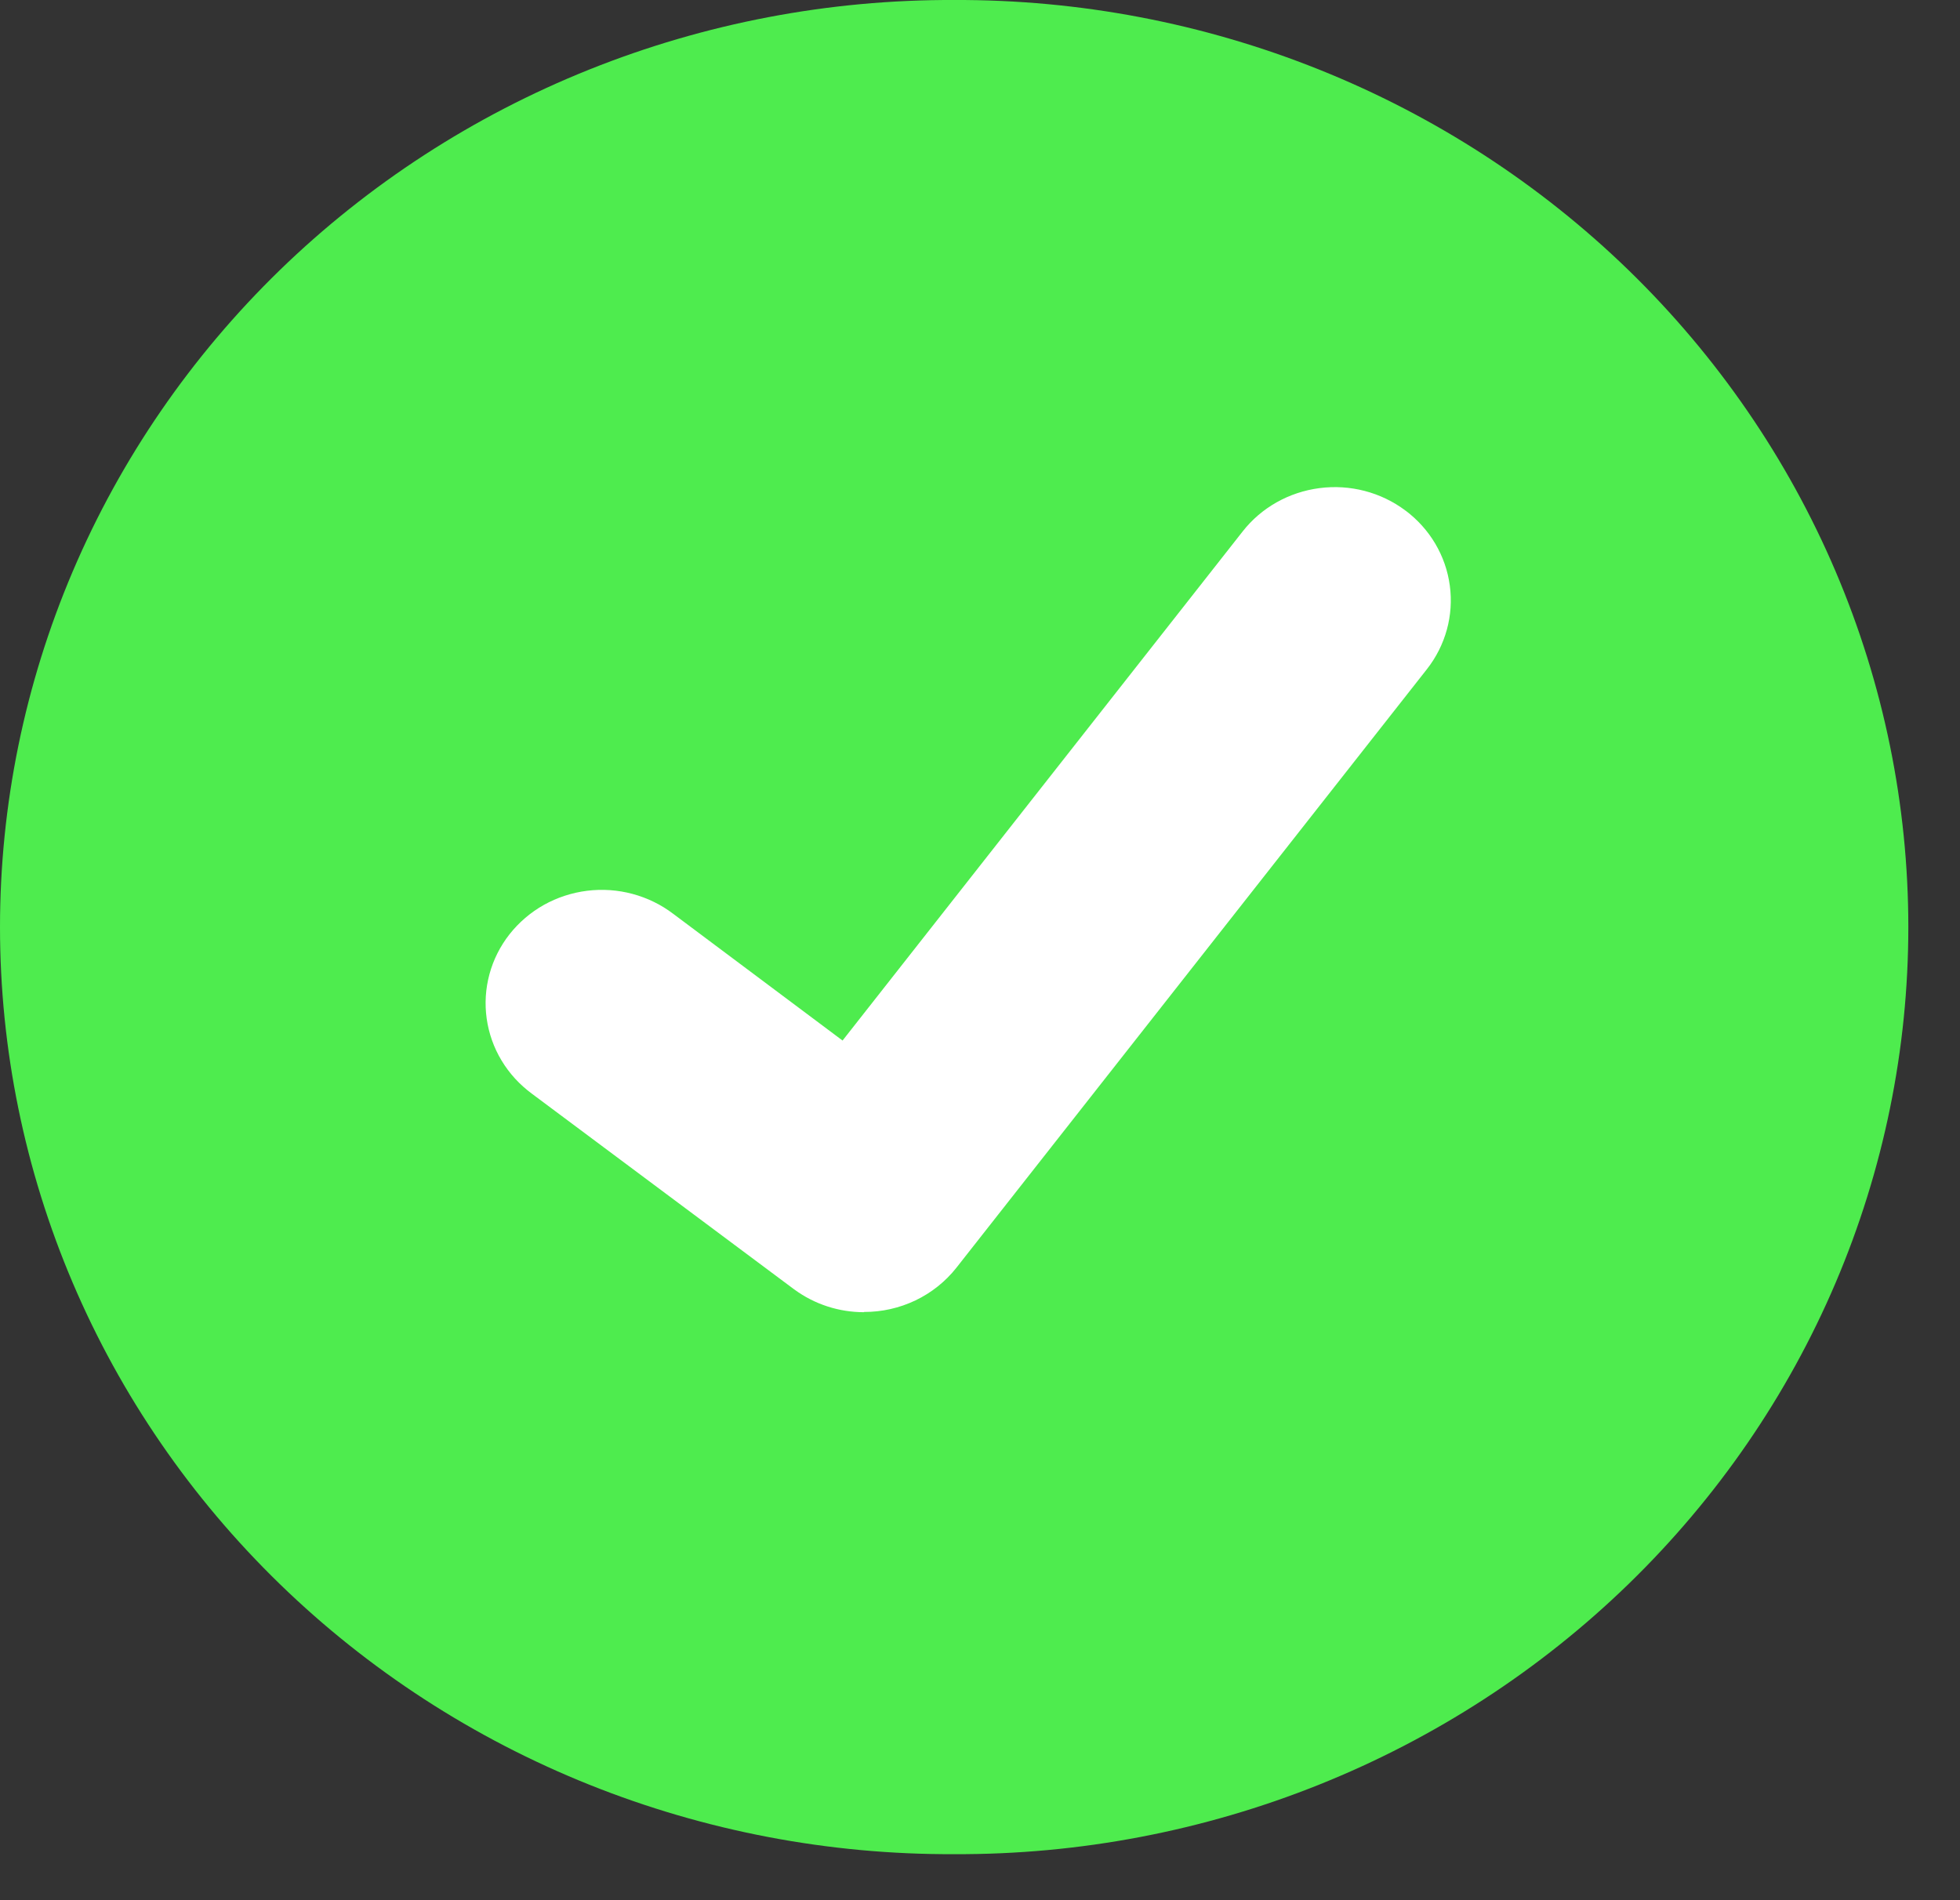
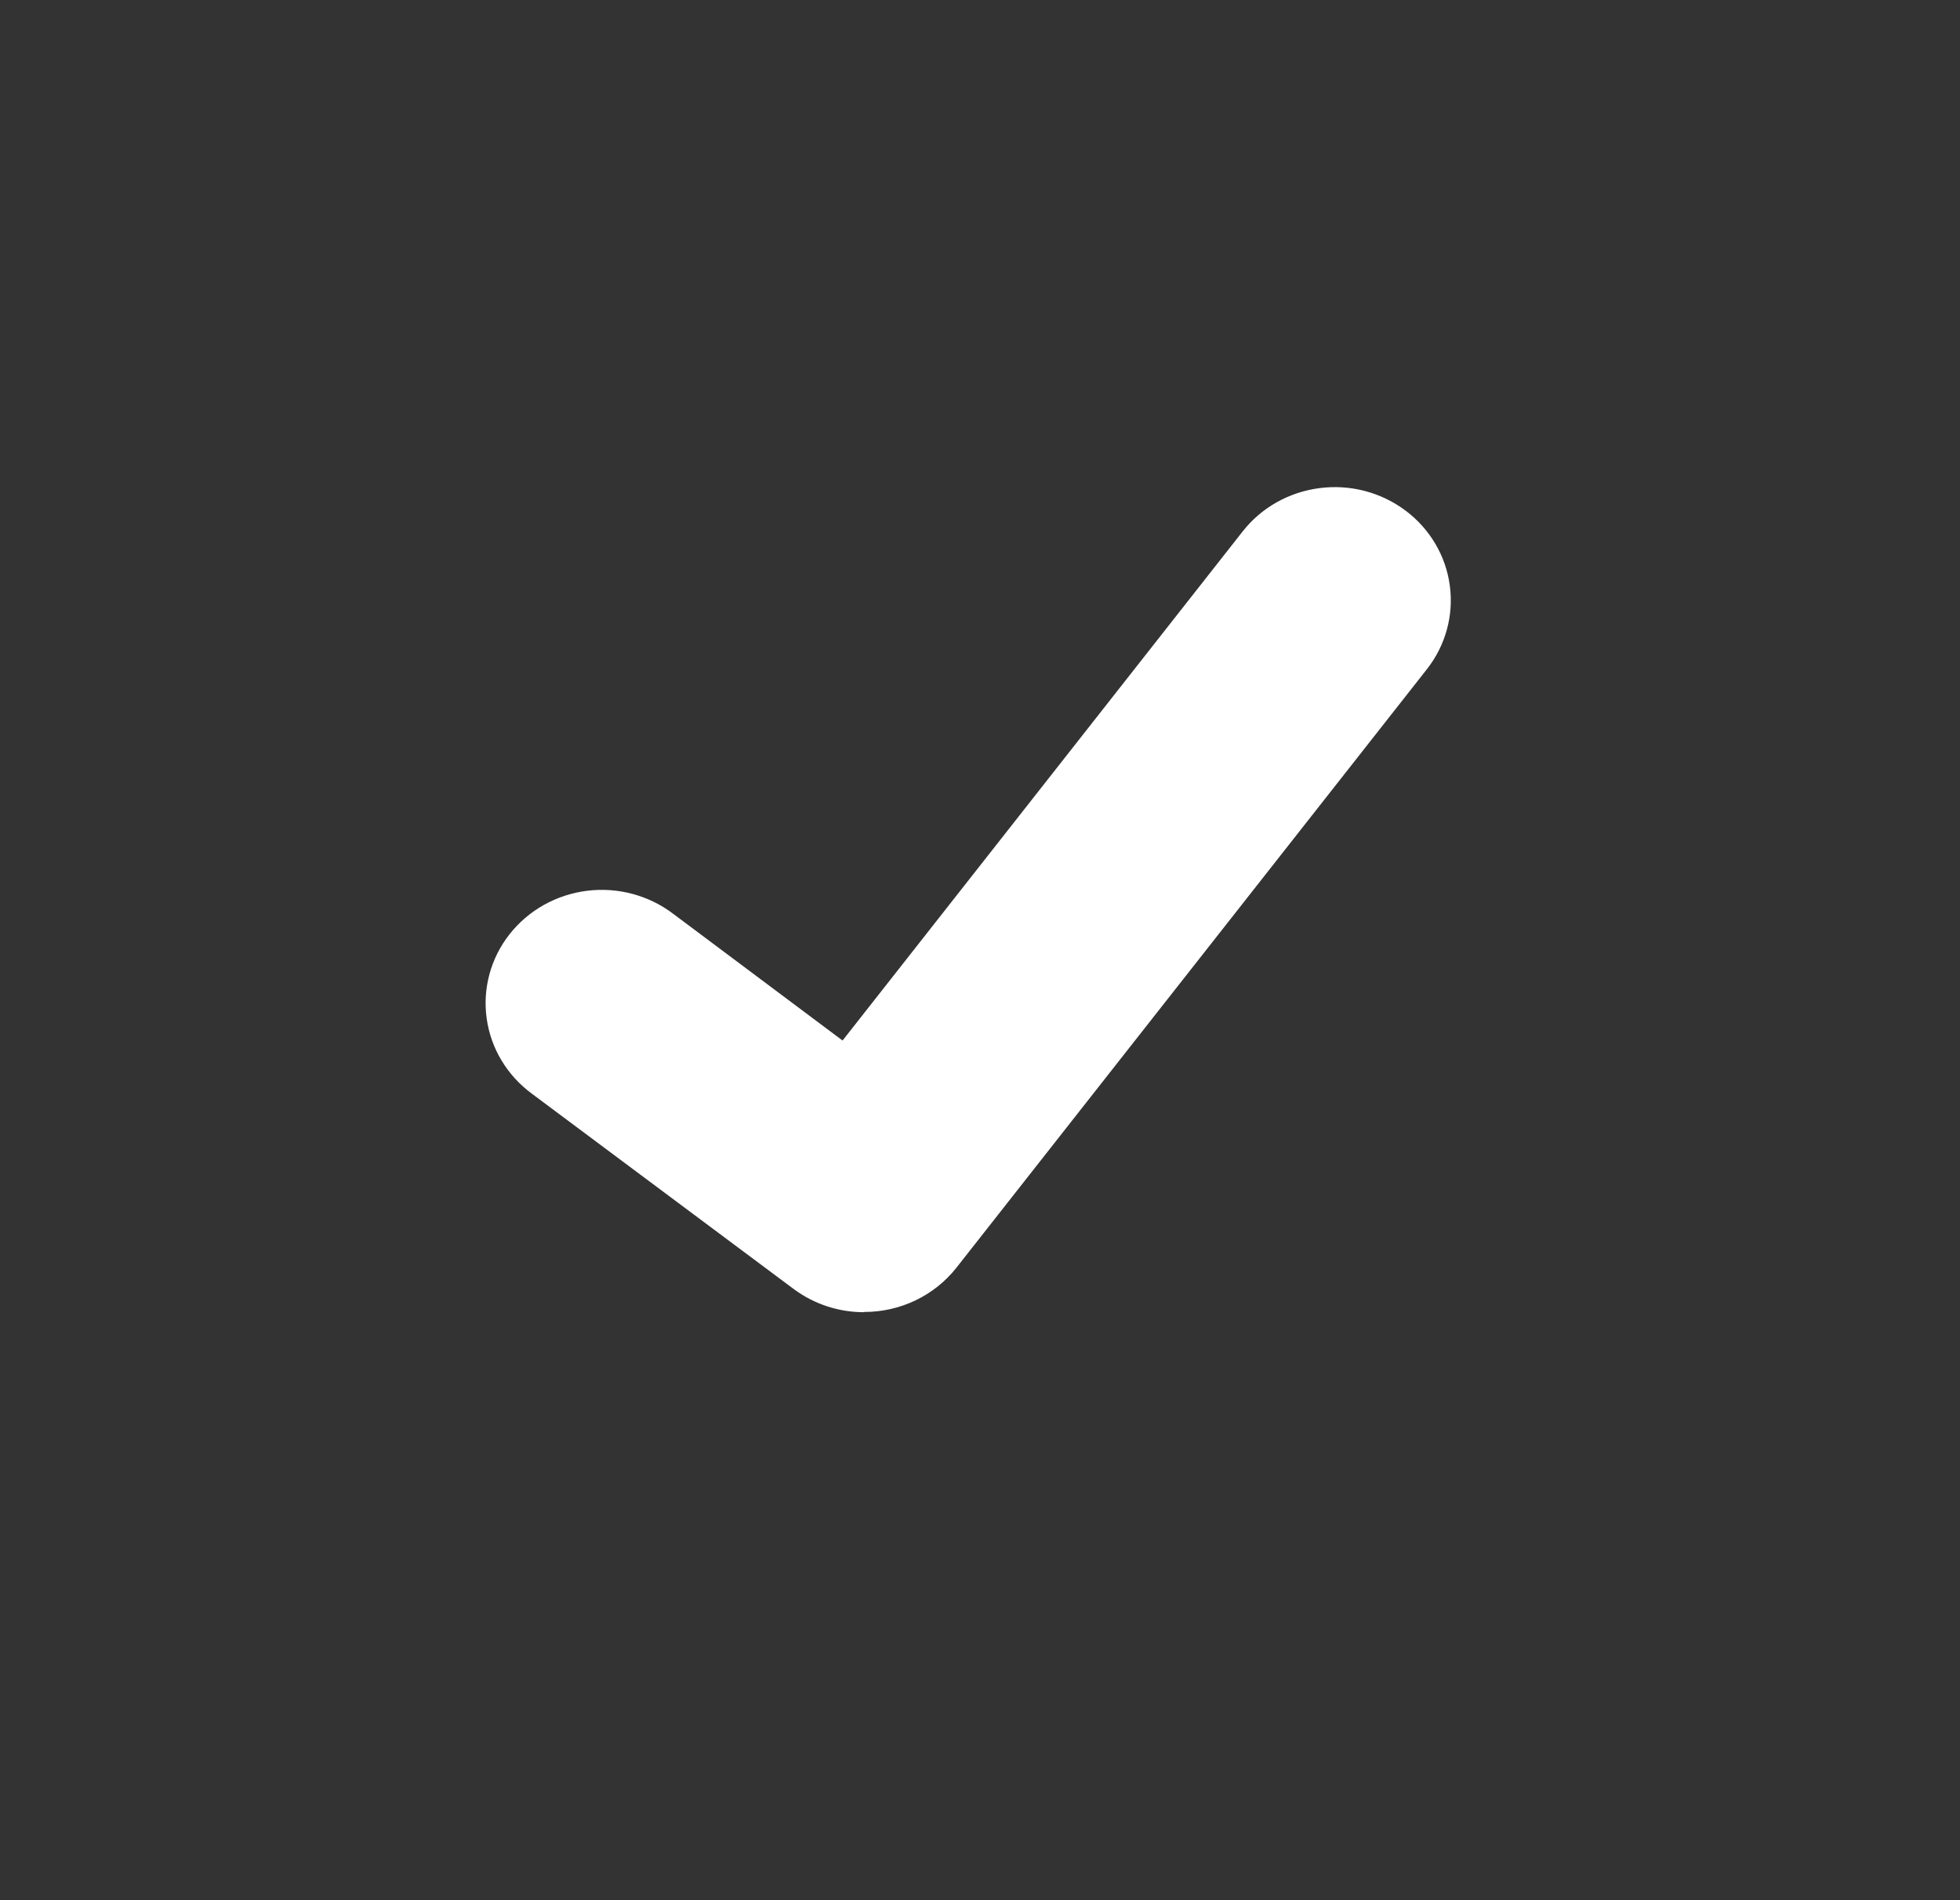
<svg xmlns="http://www.w3.org/2000/svg" preserveAspectRatio="none" width="100%" height="100%" overflow="visible" style="display: block;" viewBox="0 0 33 32" fill="none">
  <rect x="0" y="0" width="33" height="32" fill="#333333" stroke="none" />
  <g id="Group">
-     <path id="Vector" d="M16.065 0C13.958 -0.008 11.871 0.39 9.922 1.171C7.973 1.952 6.202 3.101 4.709 4.551C3.217 6.002 2.032 7.726 1.224 9.624C0.416 11.522 3.9271e-05 13.557 3.9271e-05 15.613C3.9271e-05 17.668 0.416 19.703 1.224 21.602C2.032 23.5 3.217 25.224 4.709 26.674C6.202 28.125 7.973 29.274 9.922 30.055C11.871 30.836 13.958 31.234 16.065 31.225C18.172 31.234 20.259 30.836 22.208 30.055C24.157 29.274 25.928 28.125 27.421 26.674C28.913 25.224 30.098 23.5 30.906 21.602C31.714 19.703 32.13 17.668 32.13 15.613C32.13 13.557 31.714 11.522 30.906 9.624C30.098 7.726 28.913 6.002 27.421 4.551C25.928 3.101 24.157 1.952 22.208 1.171C20.259 0.39 18.172 -0.008 16.065 0Z" fill="#4EEC4E" />
    <path id="Vector_2" d="M14.546 22.098C14.125 22.098 13.715 21.965 13.378 21.718L13.357 21.703L8.956 18.419C8.75 18.267 8.576 18.078 8.445 17.86C8.314 17.643 8.229 17.402 8.194 17.152C8.159 16.903 8.175 16.649 8.241 16.405C8.307 16.161 8.422 15.933 8.579 15.733C8.737 15.533 8.933 15.365 9.157 15.239C9.381 15.114 9.628 15.033 9.885 15.001C10.141 14.969 10.401 14.987 10.65 15.054C10.899 15.121 11.133 15.235 11.336 15.39L14.186 17.523L20.922 8.95C21.237 8.548 21.703 8.286 22.217 8.22C22.731 8.153 23.251 8.289 23.662 8.597L23.62 8.653L23.663 8.597C24.074 8.905 24.343 9.359 24.41 9.861C24.478 10.362 24.339 10.869 24.024 11.27L16.102 21.35C15.919 21.582 15.683 21.77 15.414 21.899C15.144 22.028 14.847 22.095 14.547 22.094L14.546 22.098Z" fill="white" />
  </g>
</svg>